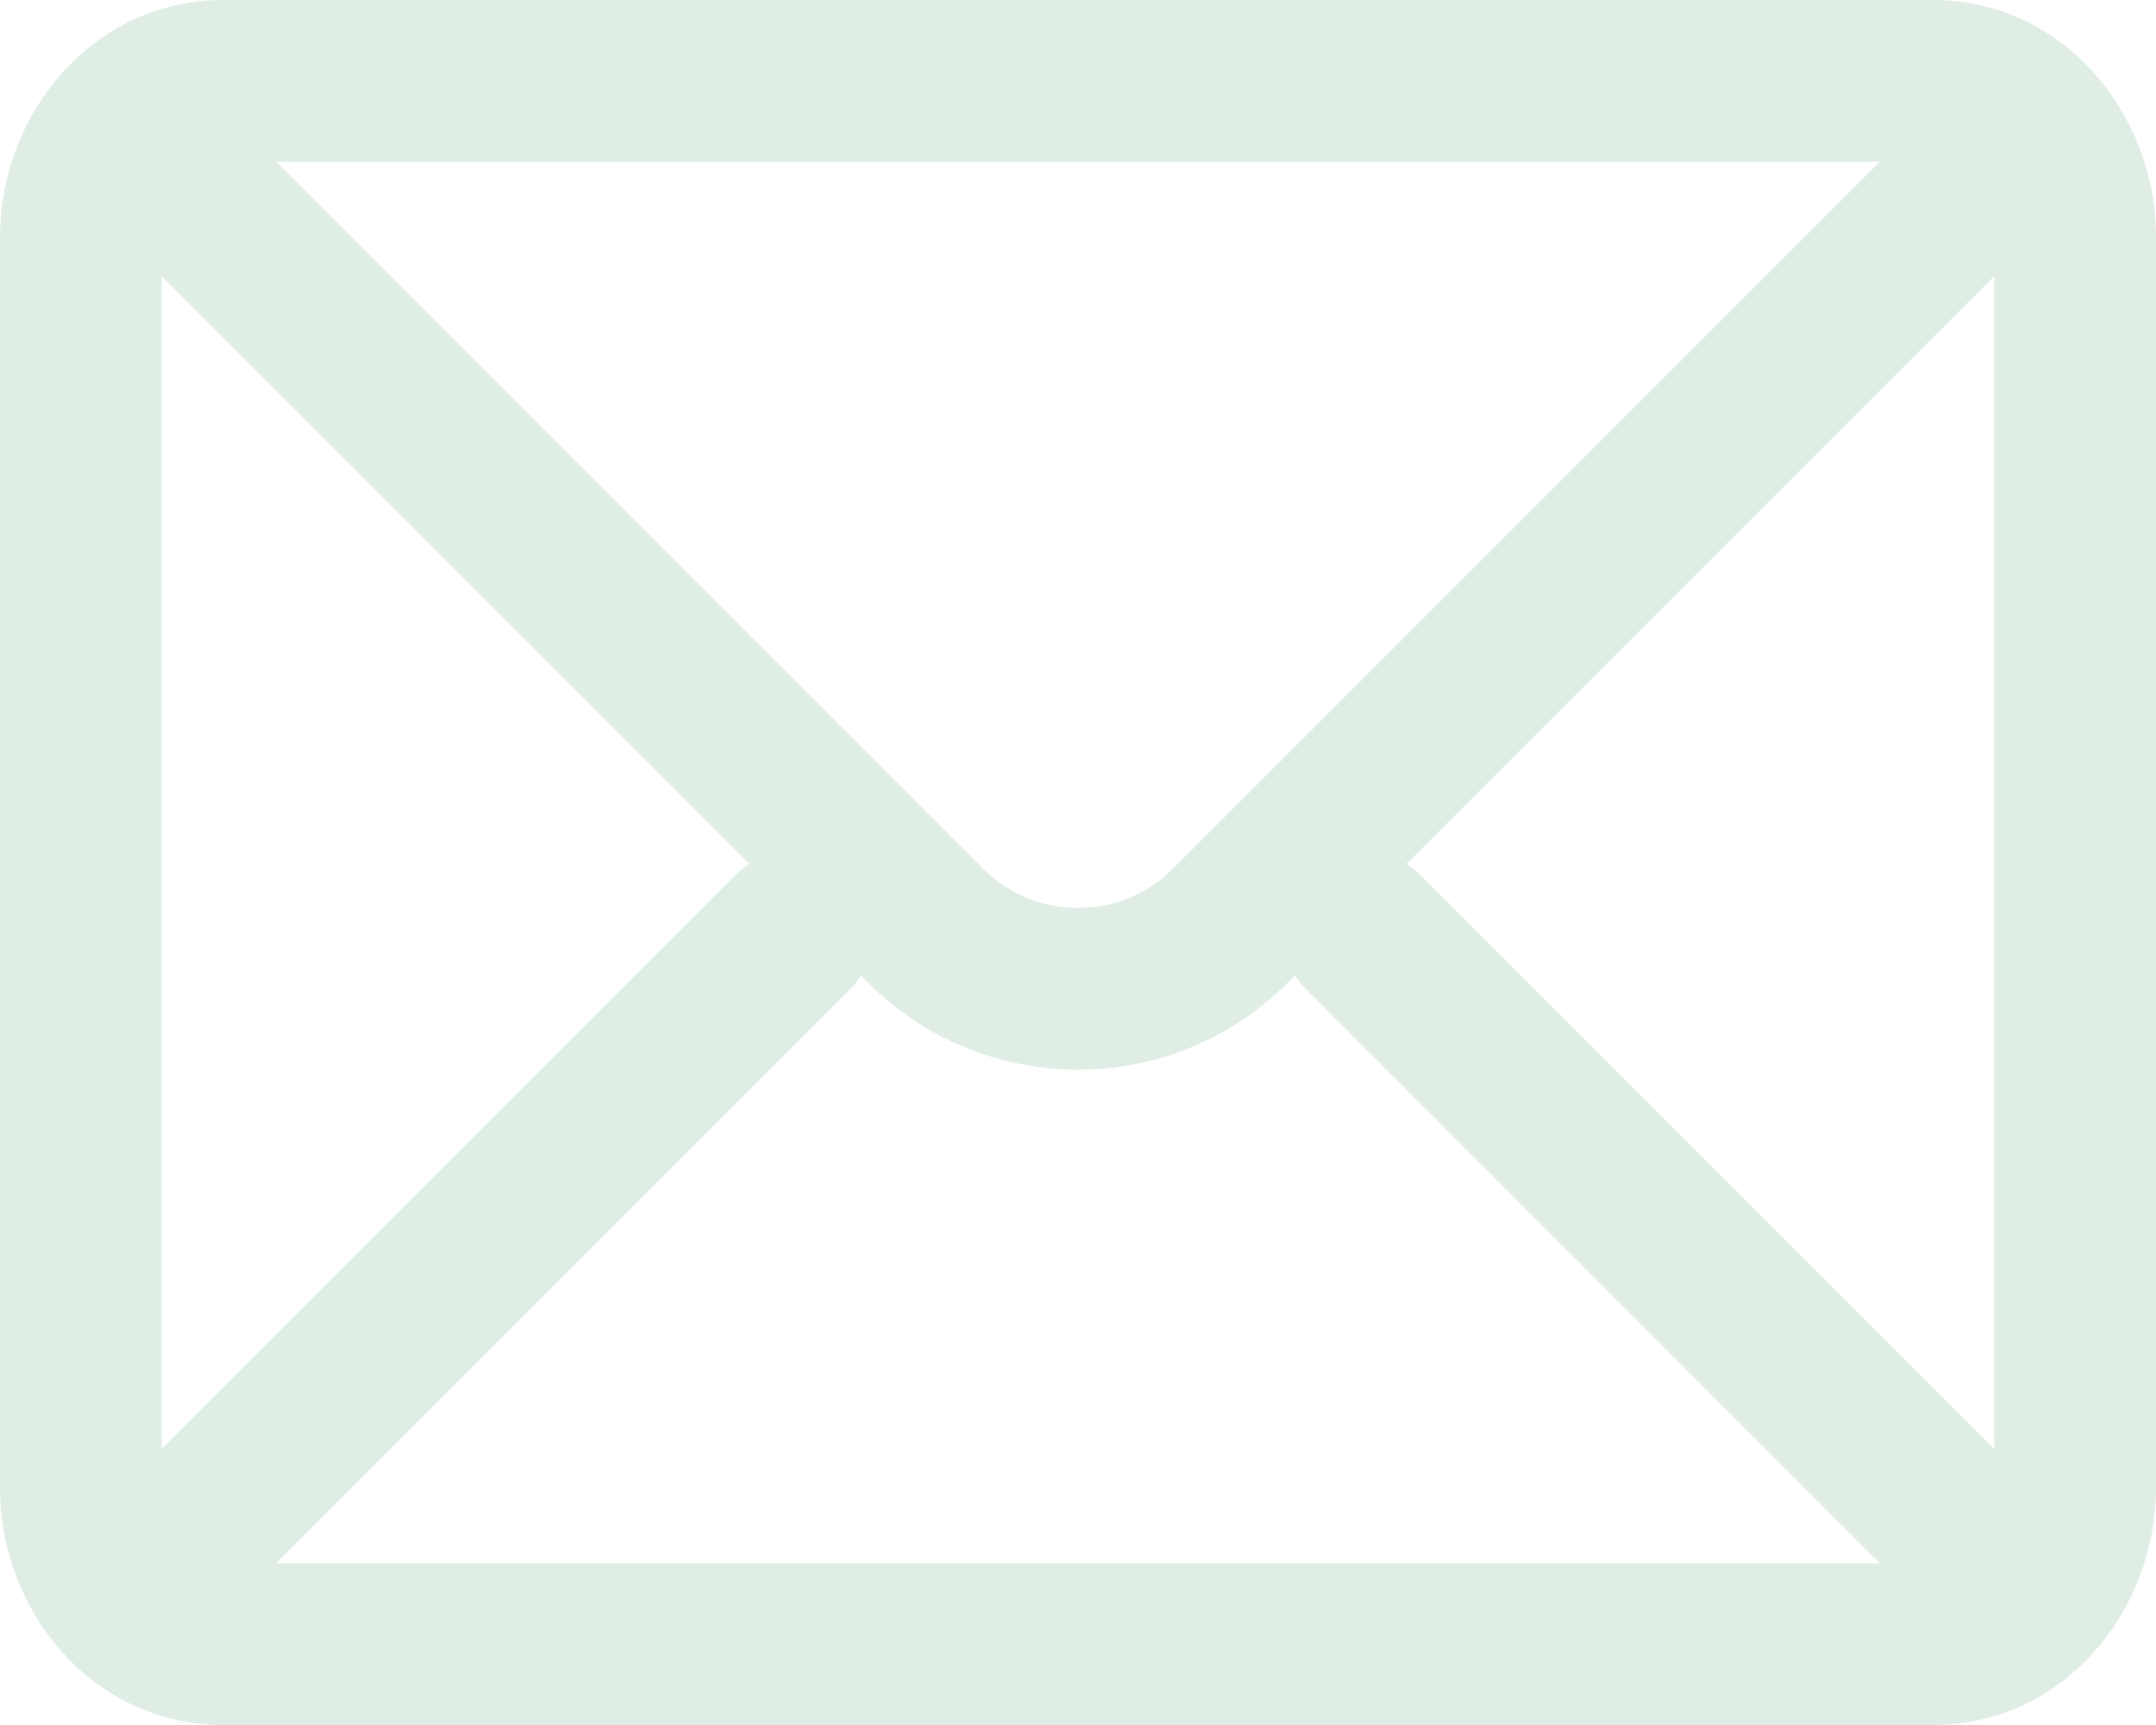
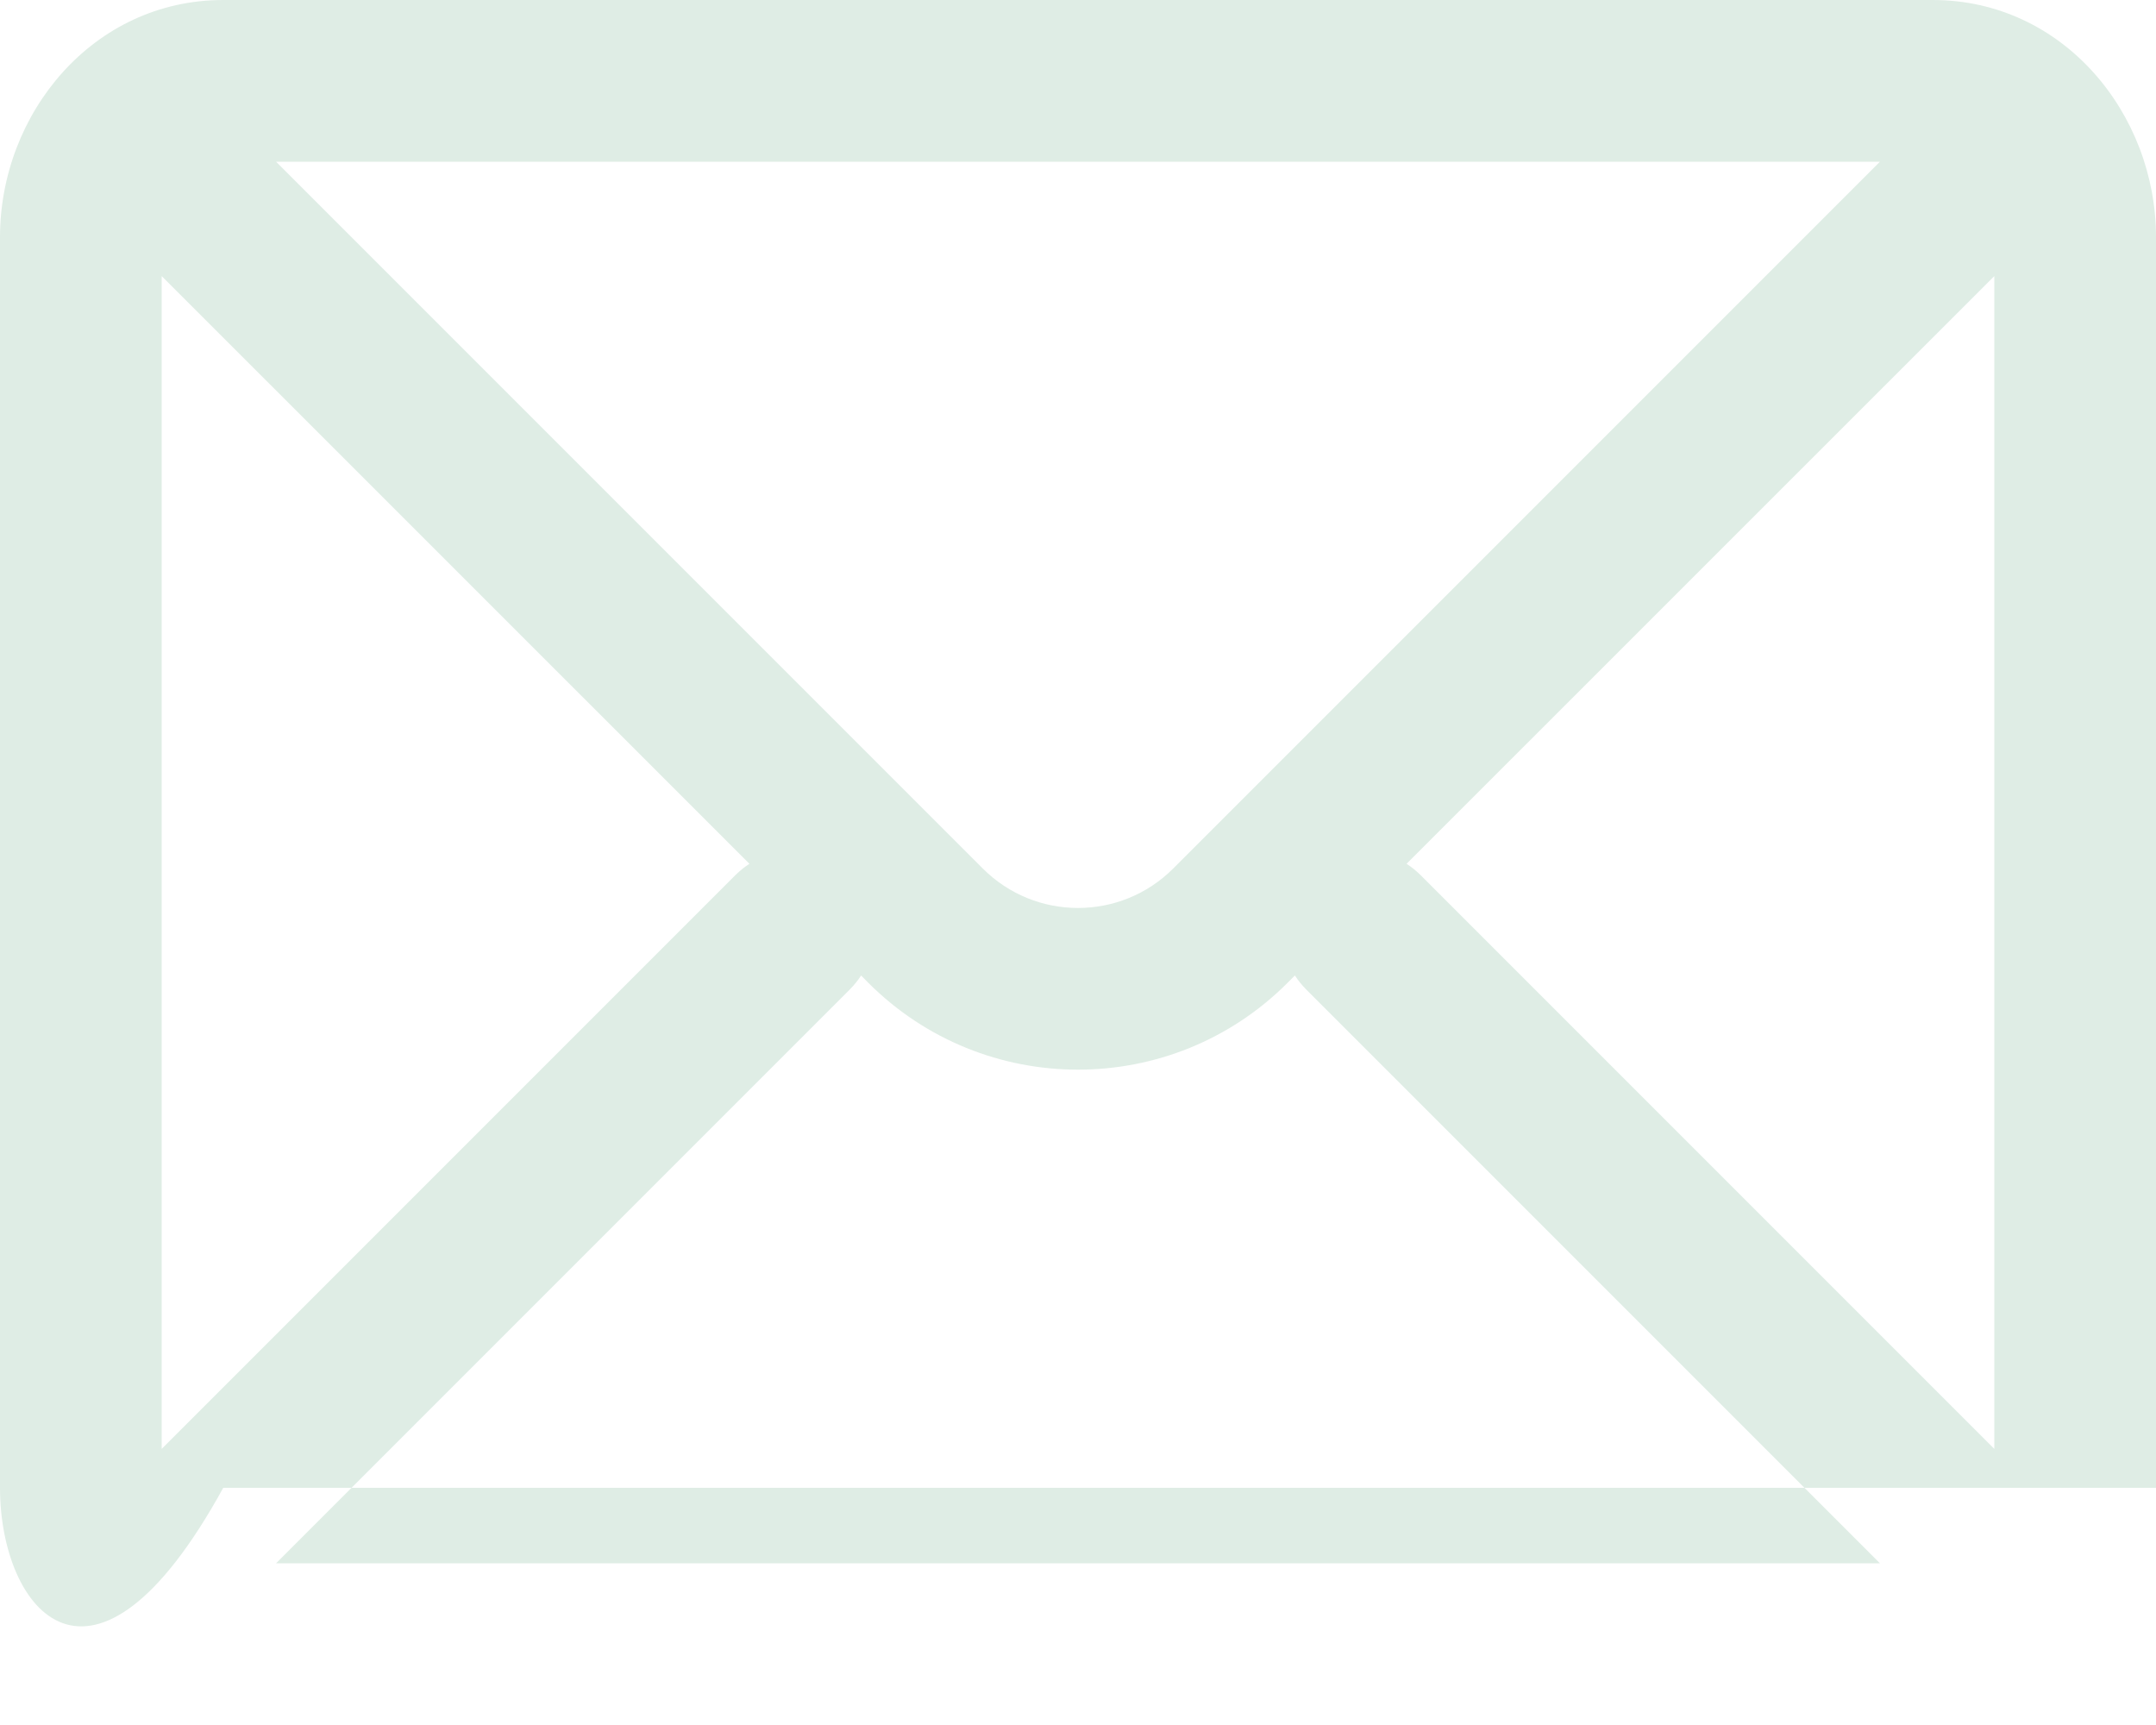
<svg xmlns="http://www.w3.org/2000/svg" width="20" height="16" viewBox="0 0 20 16" fill="none">
-   <path fill-rule="evenodd" clip-rule="evenodd" d="M2.561 1.5L9.116 8.055C9.604 8.544 10.396 8.544 10.884 8.055L17.439 1.5H2.561ZM18.5 2.561L13.048 8.012C13.093 8.041 13.135 8.075 13.175 8.114L18.5 13.439V2.561ZM17.439 14.5L12.114 9.175C12.075 9.135 12.041 9.093 12.012 9.048L11.944 9.116C10.871 10.19 9.129 10.19 8.055 9.116L7.988 9.048C7.959 9.093 7.925 9.135 7.886 9.175L2.561 14.5H17.439ZM1.5 13.439L6.825 8.114C6.865 8.075 6.907 8.041 6.952 8.012L1.5 2.561V13.439ZM0 2.2C0 1.052 0.863 0 2.071 0H17.929C19.137 0 20 1.052 20 2.2V13.8C20 14.948 19.137 16 17.929 16H2.071C0.863 16 0 14.948 0 13.8V2.2Z" fill="#DFEDE5" />
+   <path fill-rule="evenodd" clip-rule="evenodd" d="M2.561 1.5L9.116 8.055C9.604 8.544 10.396 8.544 10.884 8.055L17.439 1.5H2.561ZM18.5 2.561L13.048 8.012C13.093 8.041 13.135 8.075 13.175 8.114L18.5 13.439V2.561ZM17.439 14.5L12.114 9.175C12.075 9.135 12.041 9.093 12.012 9.048L11.944 9.116C10.871 10.19 9.129 10.19 8.055 9.116L7.988 9.048C7.959 9.093 7.925 9.135 7.886 9.175L2.561 14.5H17.439ZM1.5 13.439L6.825 8.114C6.865 8.075 6.907 8.041 6.952 8.012L1.5 2.561V13.439ZM0 2.2C0 1.052 0.863 0 2.071 0H17.929C19.137 0 20 1.052 20 2.2V13.8H2.071C0.863 16 0 14.948 0 13.8V2.2Z" fill="#DFEDE5" />
</svg>